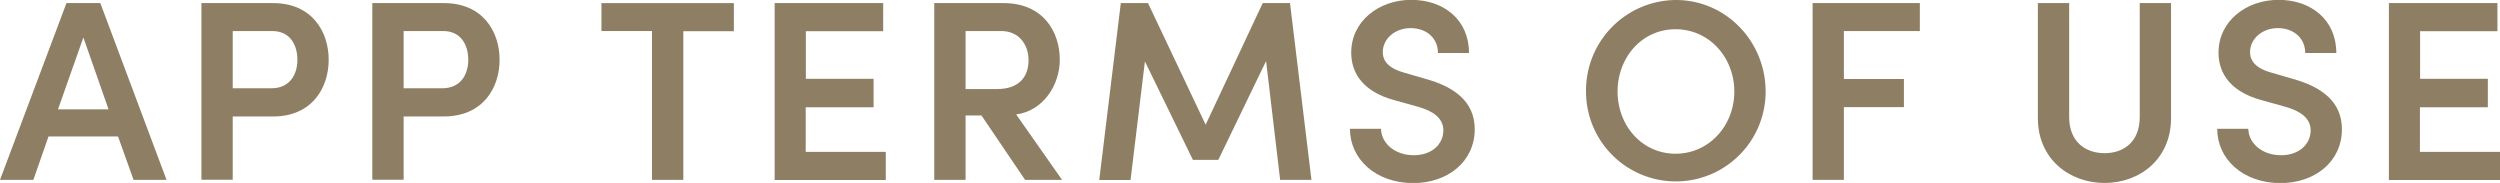
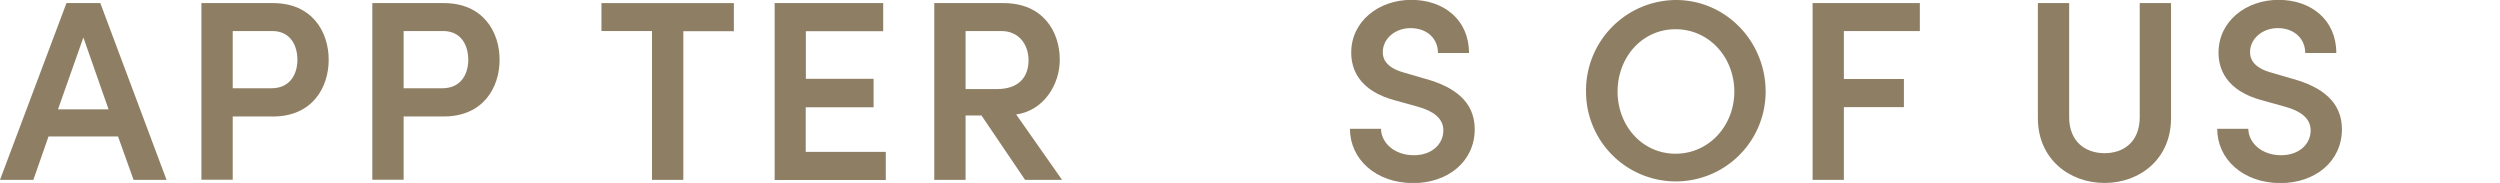
<svg xmlns="http://www.w3.org/2000/svg" viewBox="0 0 711.23 52.05">
  <defs>
    <style>.cls-1{fill:#8e7f64;}</style>
  </defs>
  <g id="レイヤー_2" data-name="レイヤー 2">
    <g id="レイヤー_1-2" data-name="レイヤー 1">
      <path class="cls-1" d="M38,51.17,33.58,38.83H13.8L9.49,51.17H0L18.91.88h9.63L47.38,51.17ZM16.5,31.1H30.88L23.72,10.66Z" />
      <path class="cls-1" d="M77.67.88C88.77.88,93.51,9,93.51,17S88.77,33.14,77.67,33.14H66.21v18H57.3V.88Zm-.44,24.23c5.26,0,7.38-4,7.38-8.1s-2-8.18-7.16-8.18H66.21V25.11Z" />
      <path class="cls-1" d="M126.29.88C137.38.88,142.13,9,142.13,17s-4.75,16.13-15.84,16.13H114.83v18h-8.91V.88Zm-.44,24.23c5.26,0,7.37-4,7.37-8.1s-2-8.18-7.15-8.18H114.83V25.11Z" />
      <path class="cls-1" d="M208.78.88v8H194.4V51.17h-8.91V8.83H171.11V.88Z" />
      <path class="cls-1" d="M229.22,43.21H252v8H220.38V.88h30.88v8h-22V22.41h19.27v8.1H229.22Z" />
      <path class="cls-1" d="M291.63,51.17,279.22,32.85H274.7V51.17h-8.91V.88H285.5c11.24,0,16,8.1,16,16.13,0,7.23-4.75,14.53-12.41,15.55l13.06,18.61ZM274.7,8.83v16.5h9c6.28,0,8.91-3.58,8.91-8.18s-2.85-8.32-7.74-8.32Z" />
-       <path class="cls-1" d="M373.1,51.17h-8.91l-4-33.8L346.6,45.48h-7.23l-13.65-28-4.09,33.72h-8.9L318.86.88h7.74L343,35.48,359.23.88H367Z" />
      <path class="cls-1" d="M384.05,36.64h8.83c.08,4,3.8,7.52,9.35,7.52,5.11,0,8.39-3.14,8.39-7.08,0-3.5-3-5.54-7.23-6.71l-6.27-1.75c-10.81-2.78-12.71-9.28-12.71-13.66,0-8.9,7.82-15,17.09-15s16.42,5.69,16.42,15.11h-8.83C409.09,11,406,8,401.28,8c-4.31,0-7.89,2.92-7.89,6.86,0,1.39.44,4.3,6.21,5.84l6,1.75c7.89,2.19,13.95,6.28,13.95,14.31,0,9.2-7.67,15.33-17.52,15.33C391.28,52.05,384.05,45.19,384.05,36.64Z" />
      <path class="cls-1" d="M451.21,26.06A25.74,25.74,0,0,1,476.76,0c14.3,0,25.55,11.83,25.55,26.06a25.55,25.55,0,1,1-51.1,0Zm42.19,0c0-9.64-7.08-17.74-16.72-17.74s-16.49,8.1-16.49,17.74,6.93,17.67,16.49,17.67S493.4,35.7,493.4,26.06Z" />
      <path class="cls-1" d="M546.18,8.83H524.57V22.48h17.08v8H524.57V51.17h-8.9V.88h30.51Z" />
      <path class="cls-1" d="M579.76,33.65V.88h8.9V33.29c0,7.15,4.75,10.29,10.08,10.29s10-3.14,10-10.29V.88h8.9V33.65c0,11.54-8.83,18.4-18.9,18.4S579.76,45.19,579.76,33.65Z" />
      <path class="cls-1" d="M630.78,36.64h8.84c.07,4,3.79,7.52,9.34,7.52,5.11,0,8.4-3.14,8.4-7.08,0-3.5-3-5.54-7.23-6.71l-6.28-1.75c-10.8-2.78-12.7-9.28-12.7-13.66,0-8.9,7.81-15,17.08-15s16.43,5.69,16.43,15.11h-8.84C655.82,11,652.68,8,648,8c-4.3,0-7.88,2.92-7.88,6.86,0,1.39.44,4.3,6.2,5.84l6,1.75c7.88,2.19,13.94,6.28,13.94,14.31,0,9.2-7.66,15.33-17.52,15.33C638,52.05,630.78,45.19,630.78,36.64Z" />
-       <path class="cls-1" d="M688.45,43.21h22.78v8H679.62V.88H710.5v8h-22V22.41h19.27v8.1H688.45Z" />
    </g>
  </g>
</svg>